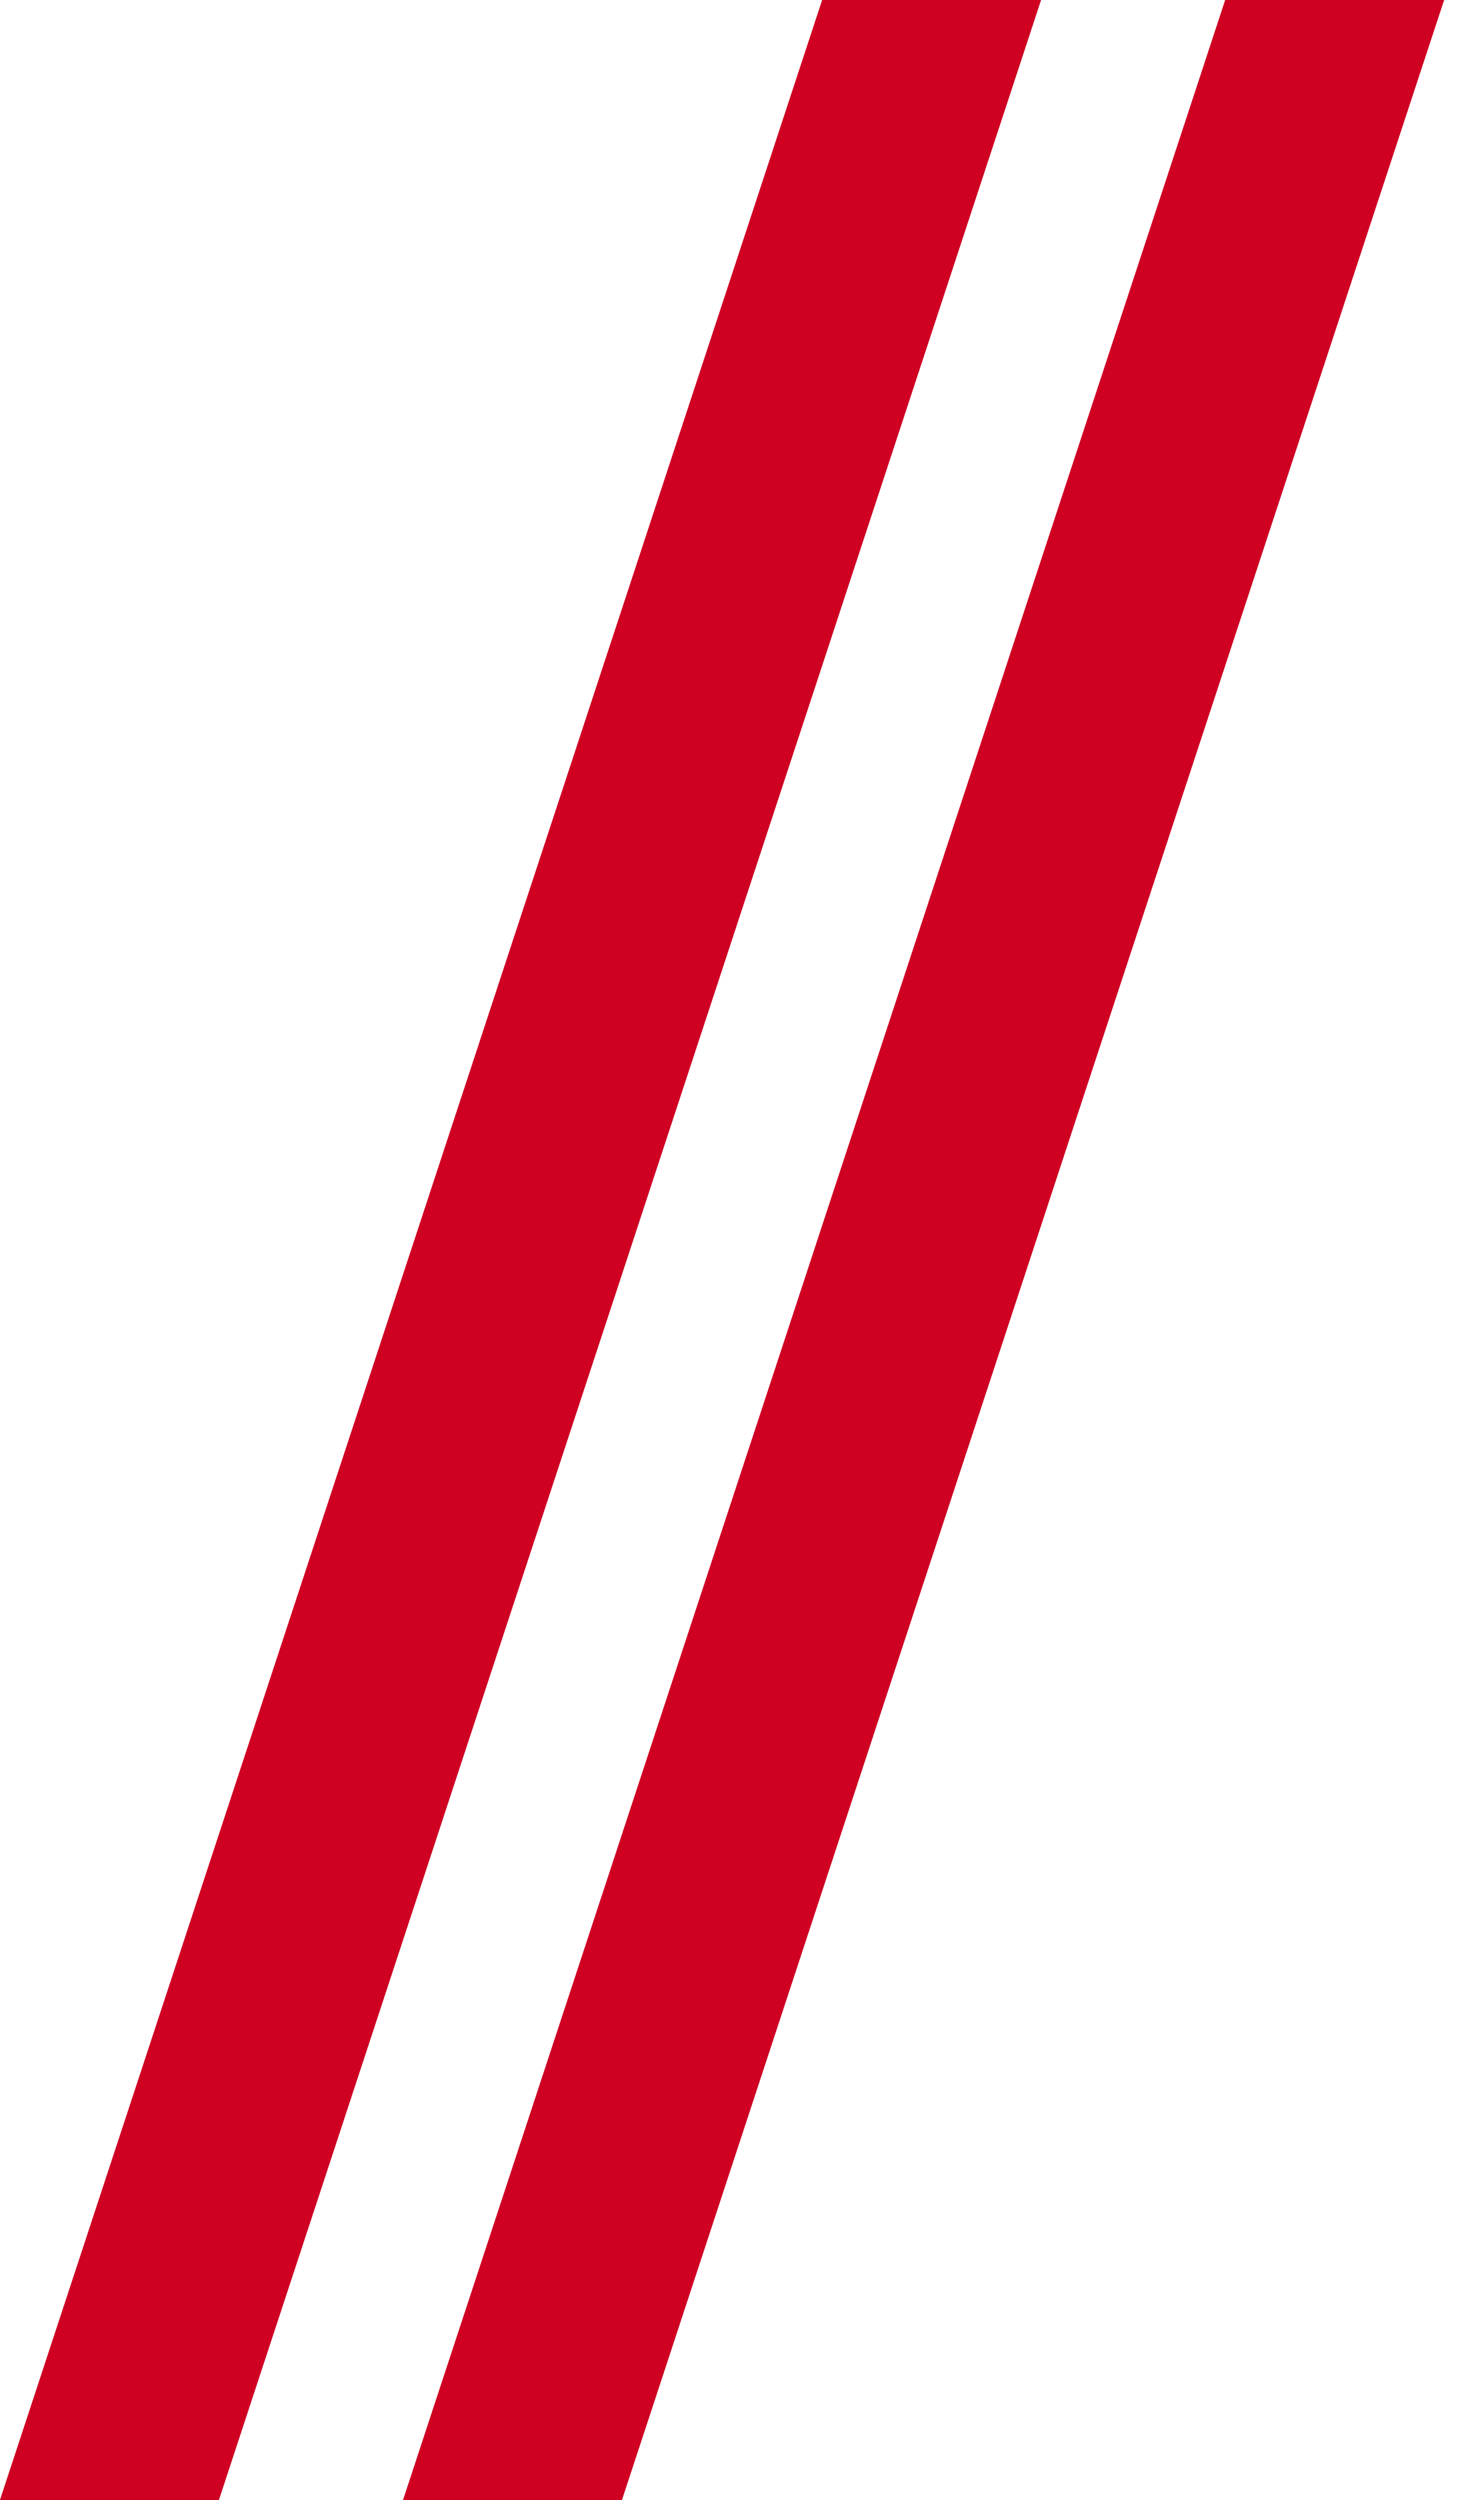
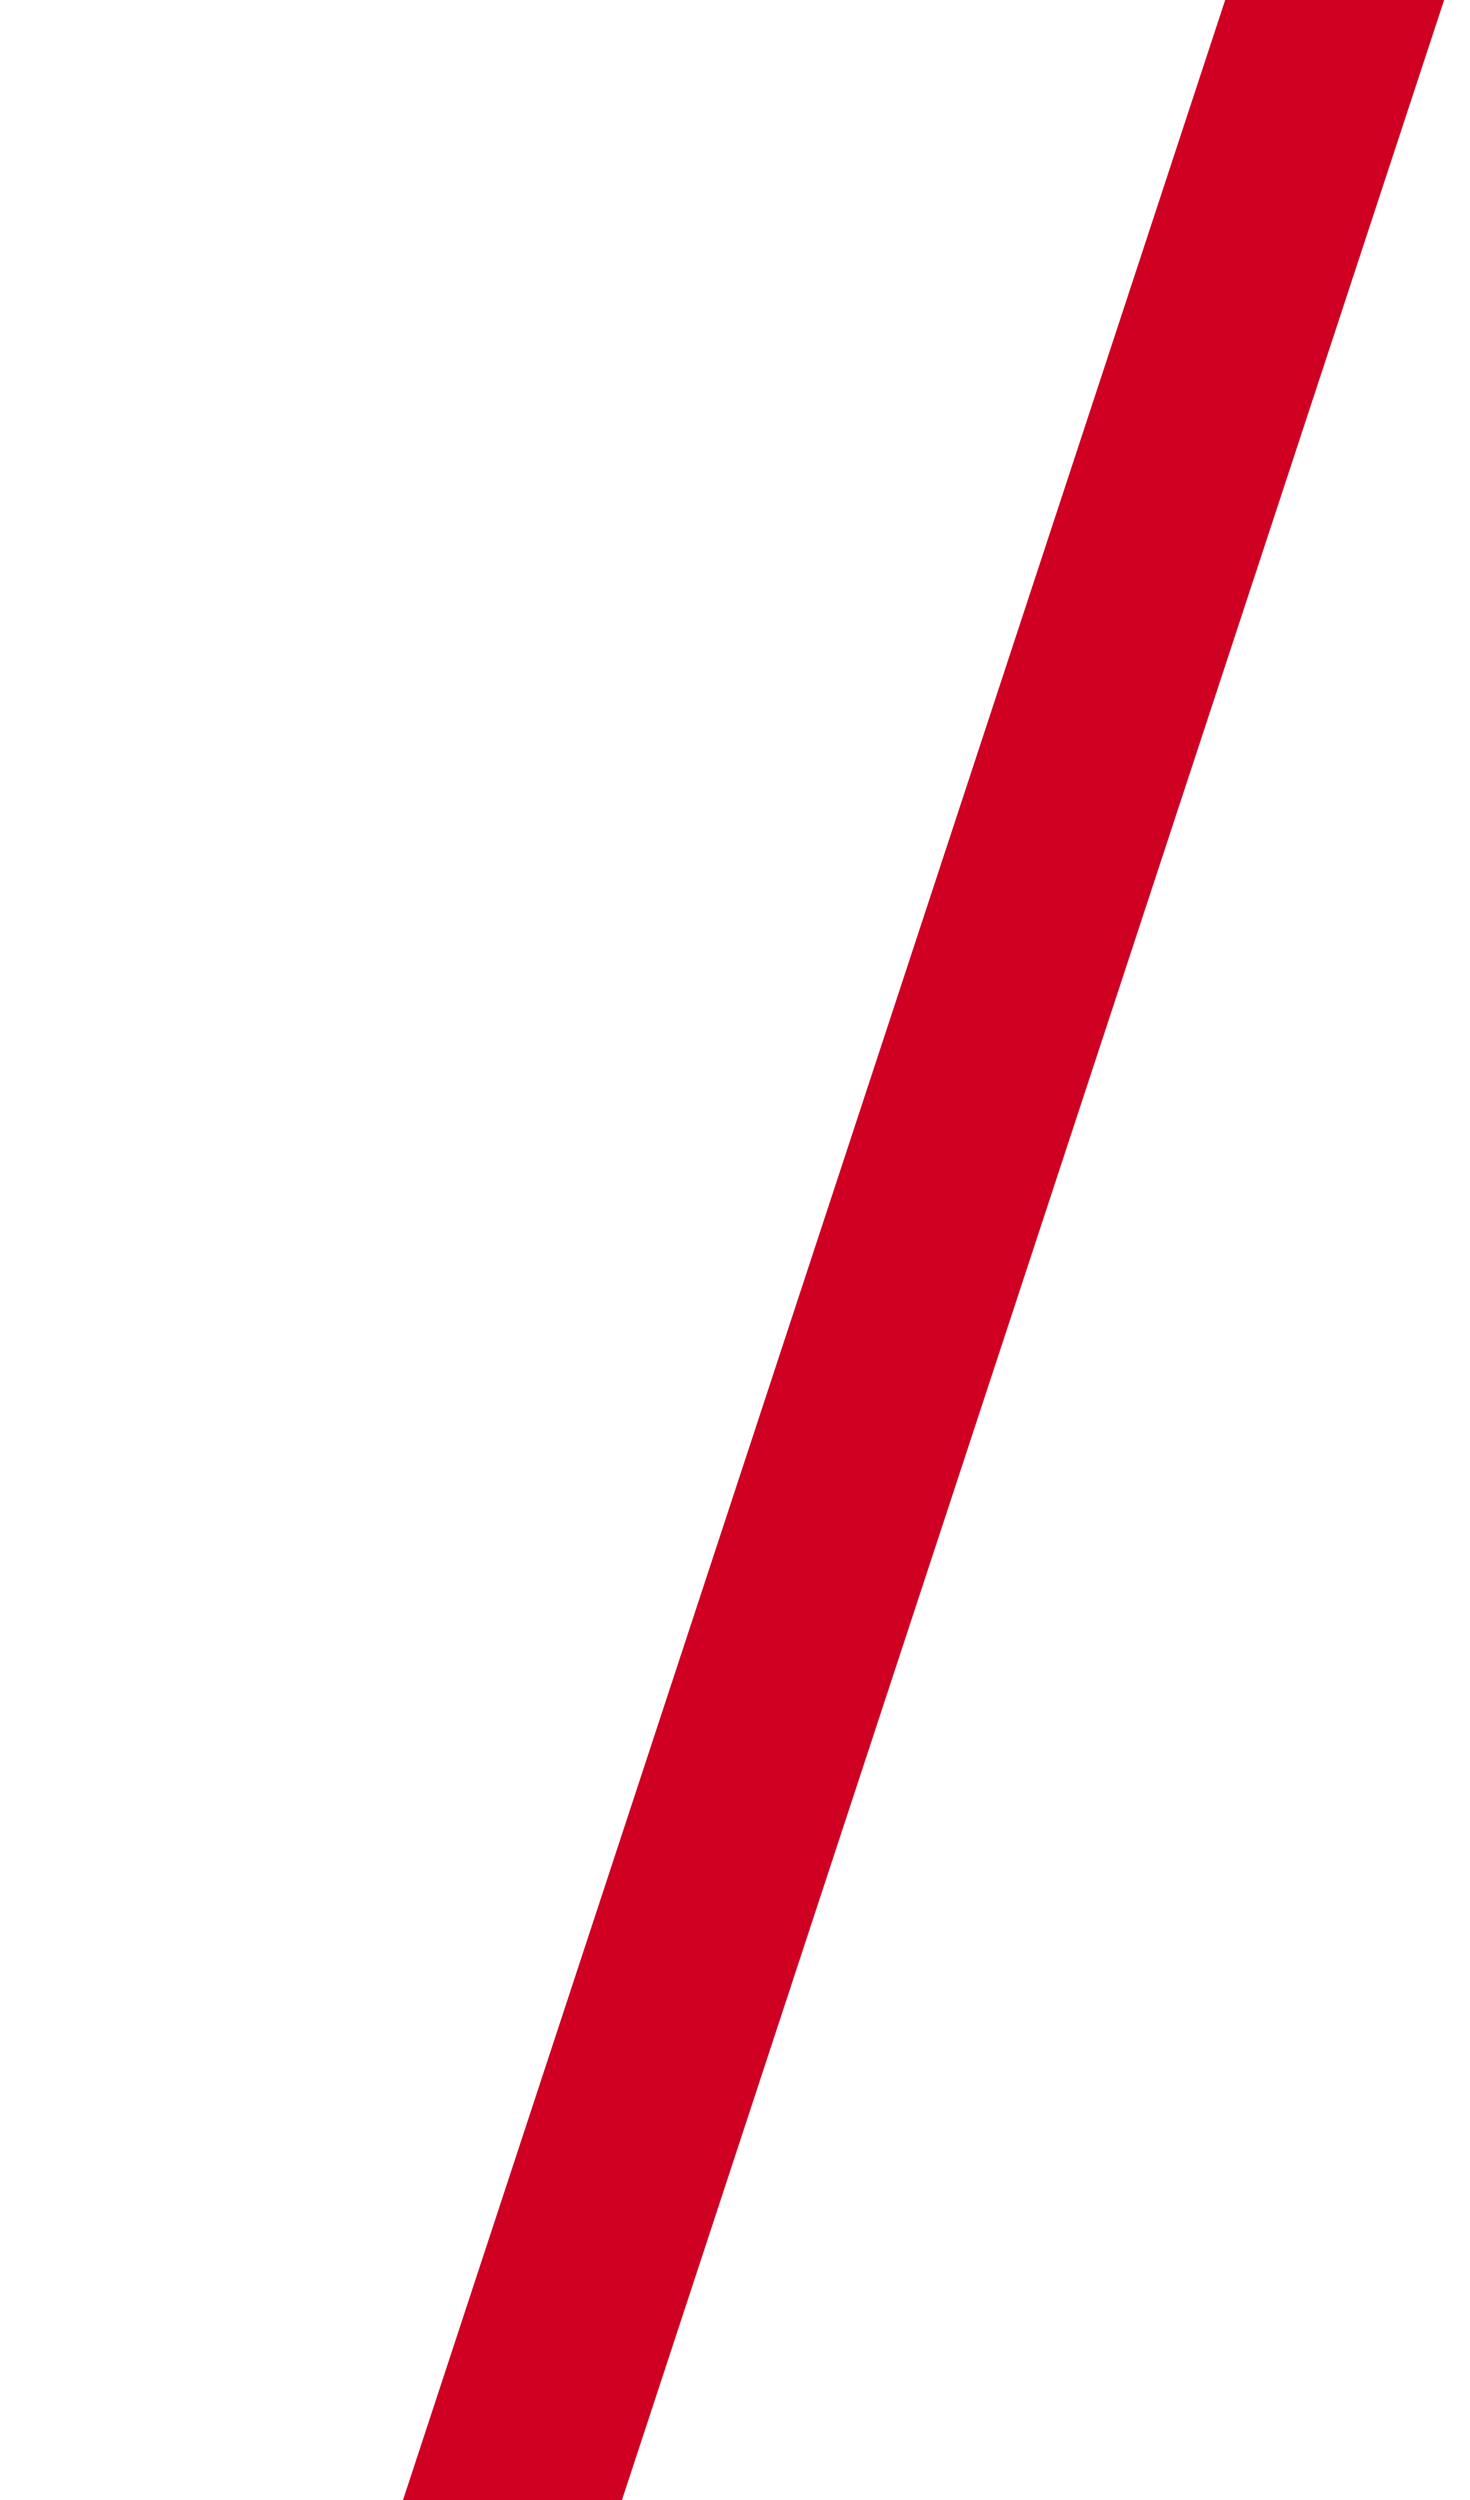
<svg xmlns="http://www.w3.org/2000/svg" width="100%" height="100%" viewBox="0 0 50 85" version="1.1" xml:space="preserve" style="fill-rule:evenodd;clip-rule:evenodd;stroke-linejoin:round;stroke-miterlimit:1.414;">
  <g transform="matrix(1,0,-0.329,1,-178.706,0)">
-     <rect x="206.67" y="0" width="7.447" height="85" style="fill:rgb(207,0,34);" />
-   </g>
+     </g>
  <g transform="matrix(1,0,-0.329,1,-164.997,0)">
    <rect x="206.67" y="0" width="7.447" height="85" style="fill:rgb(207,0,34);" />
  </g>
</svg>